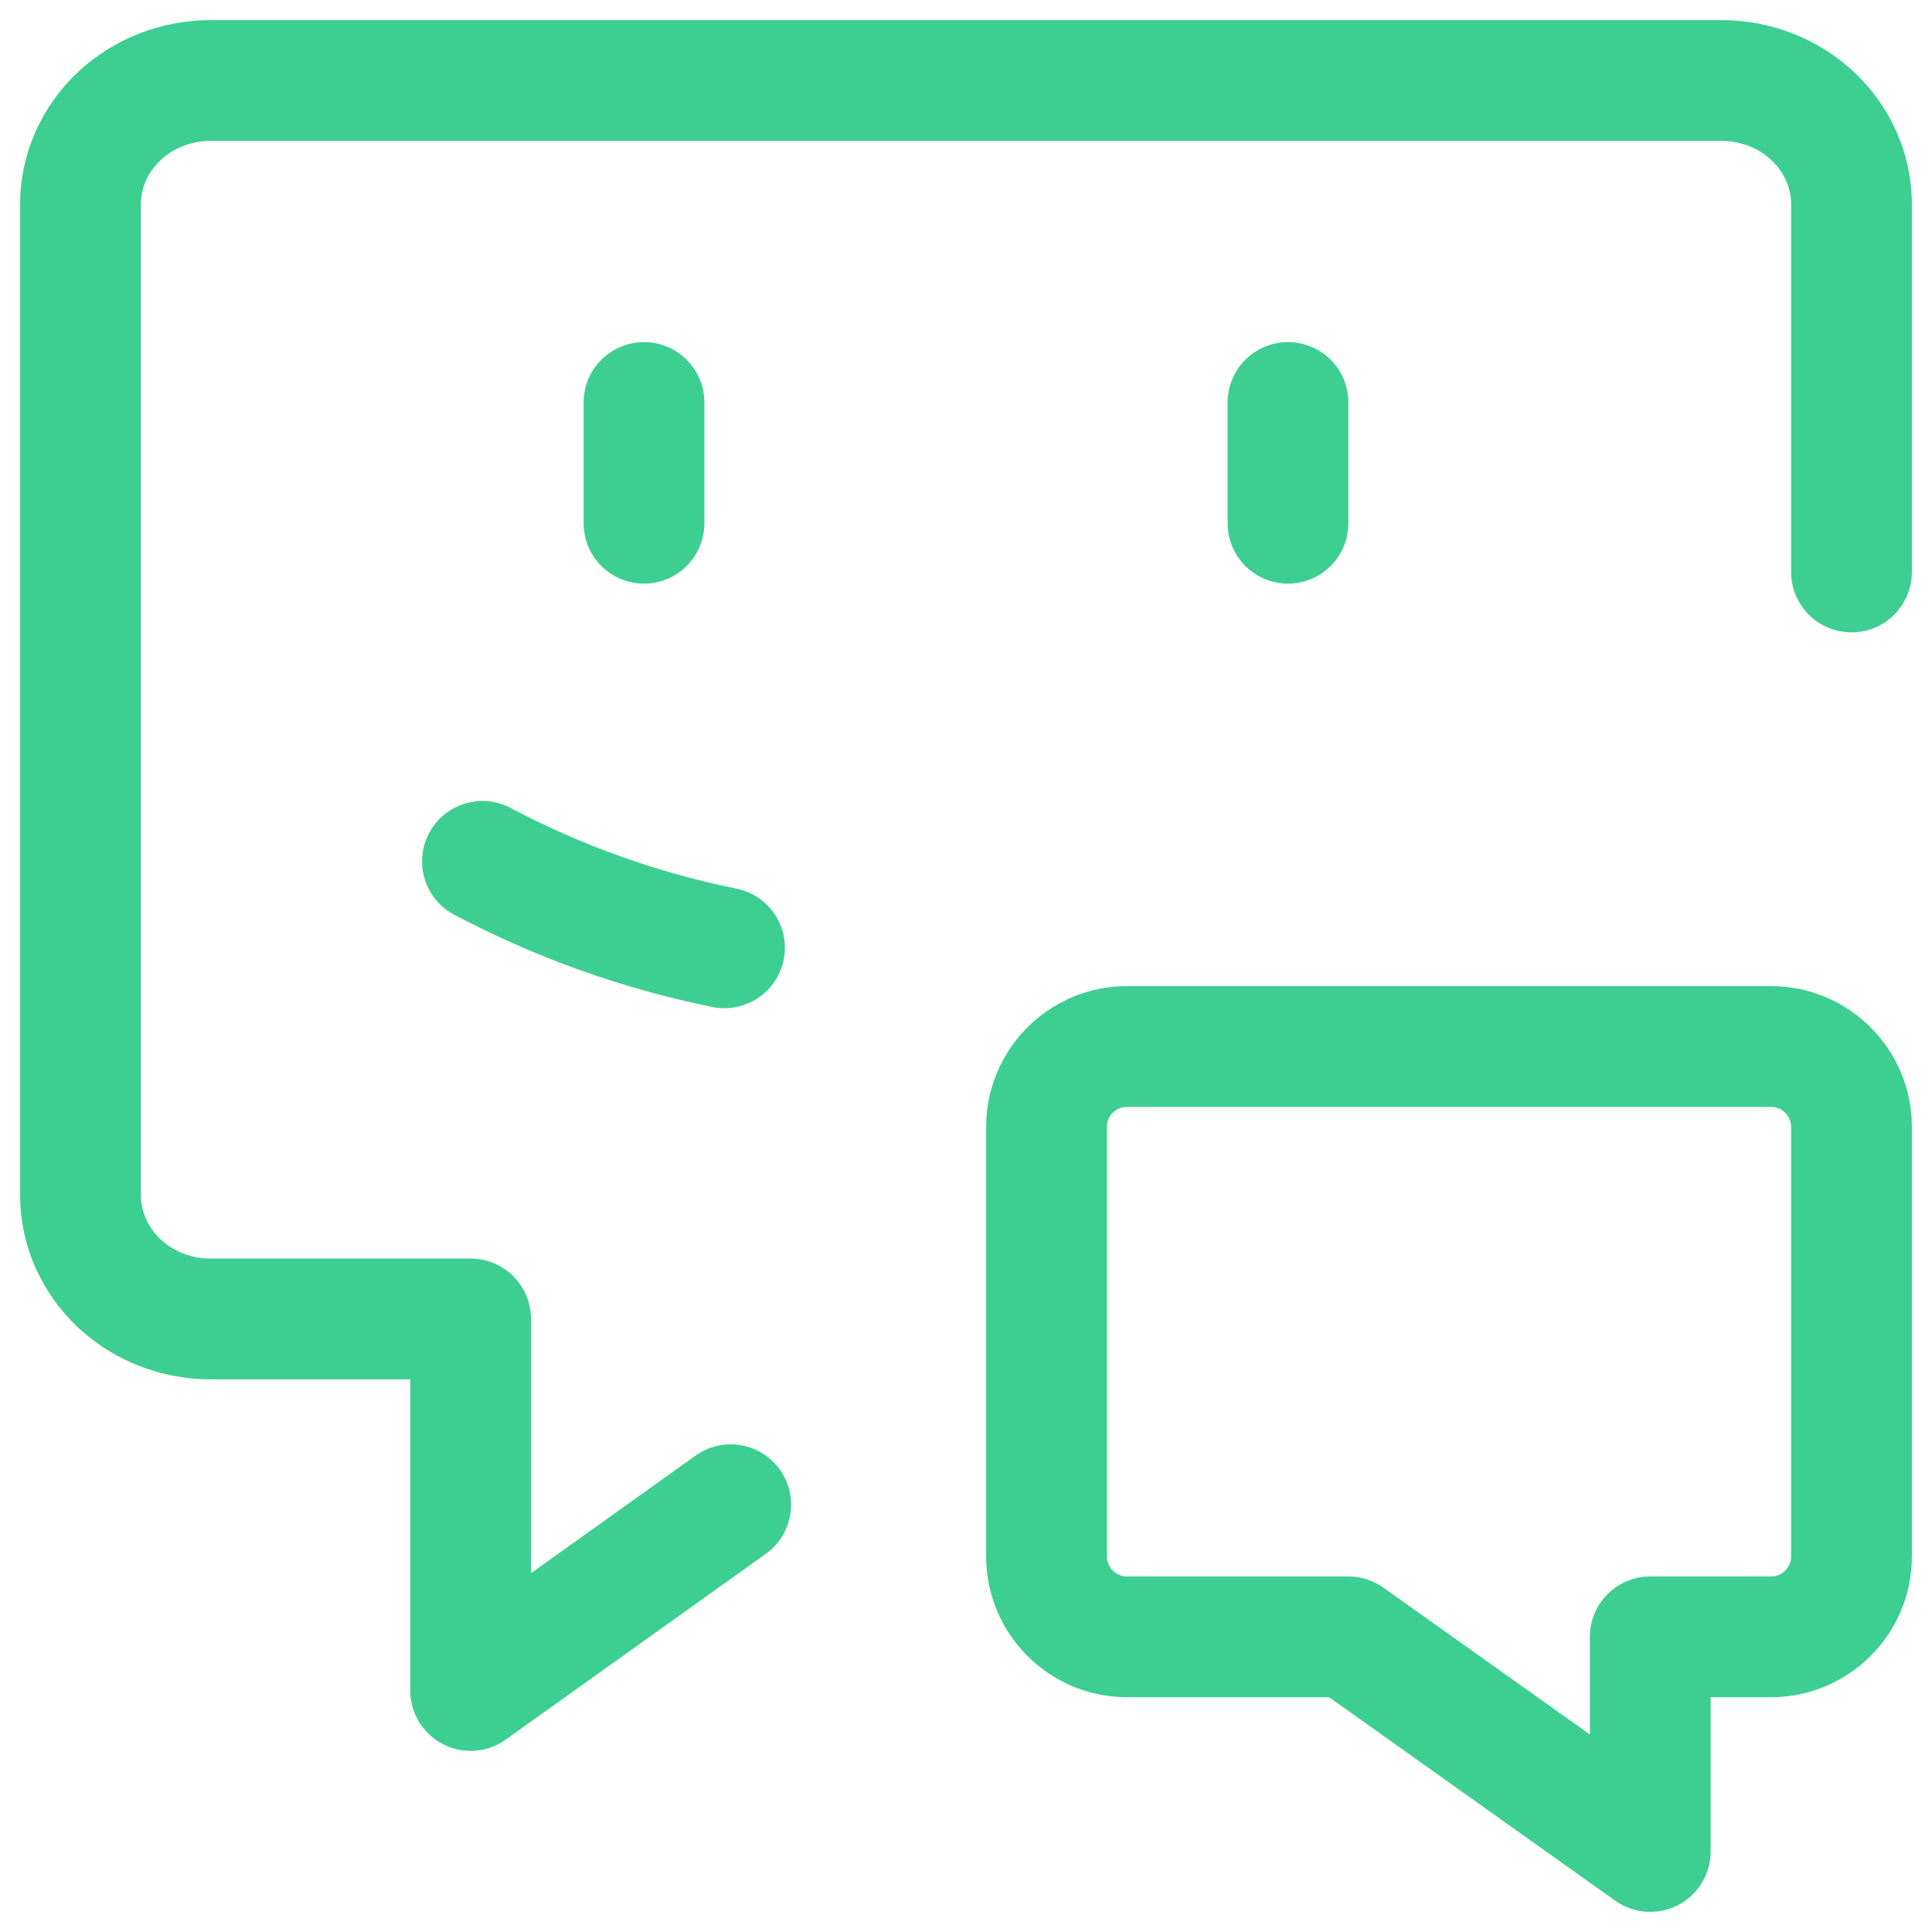
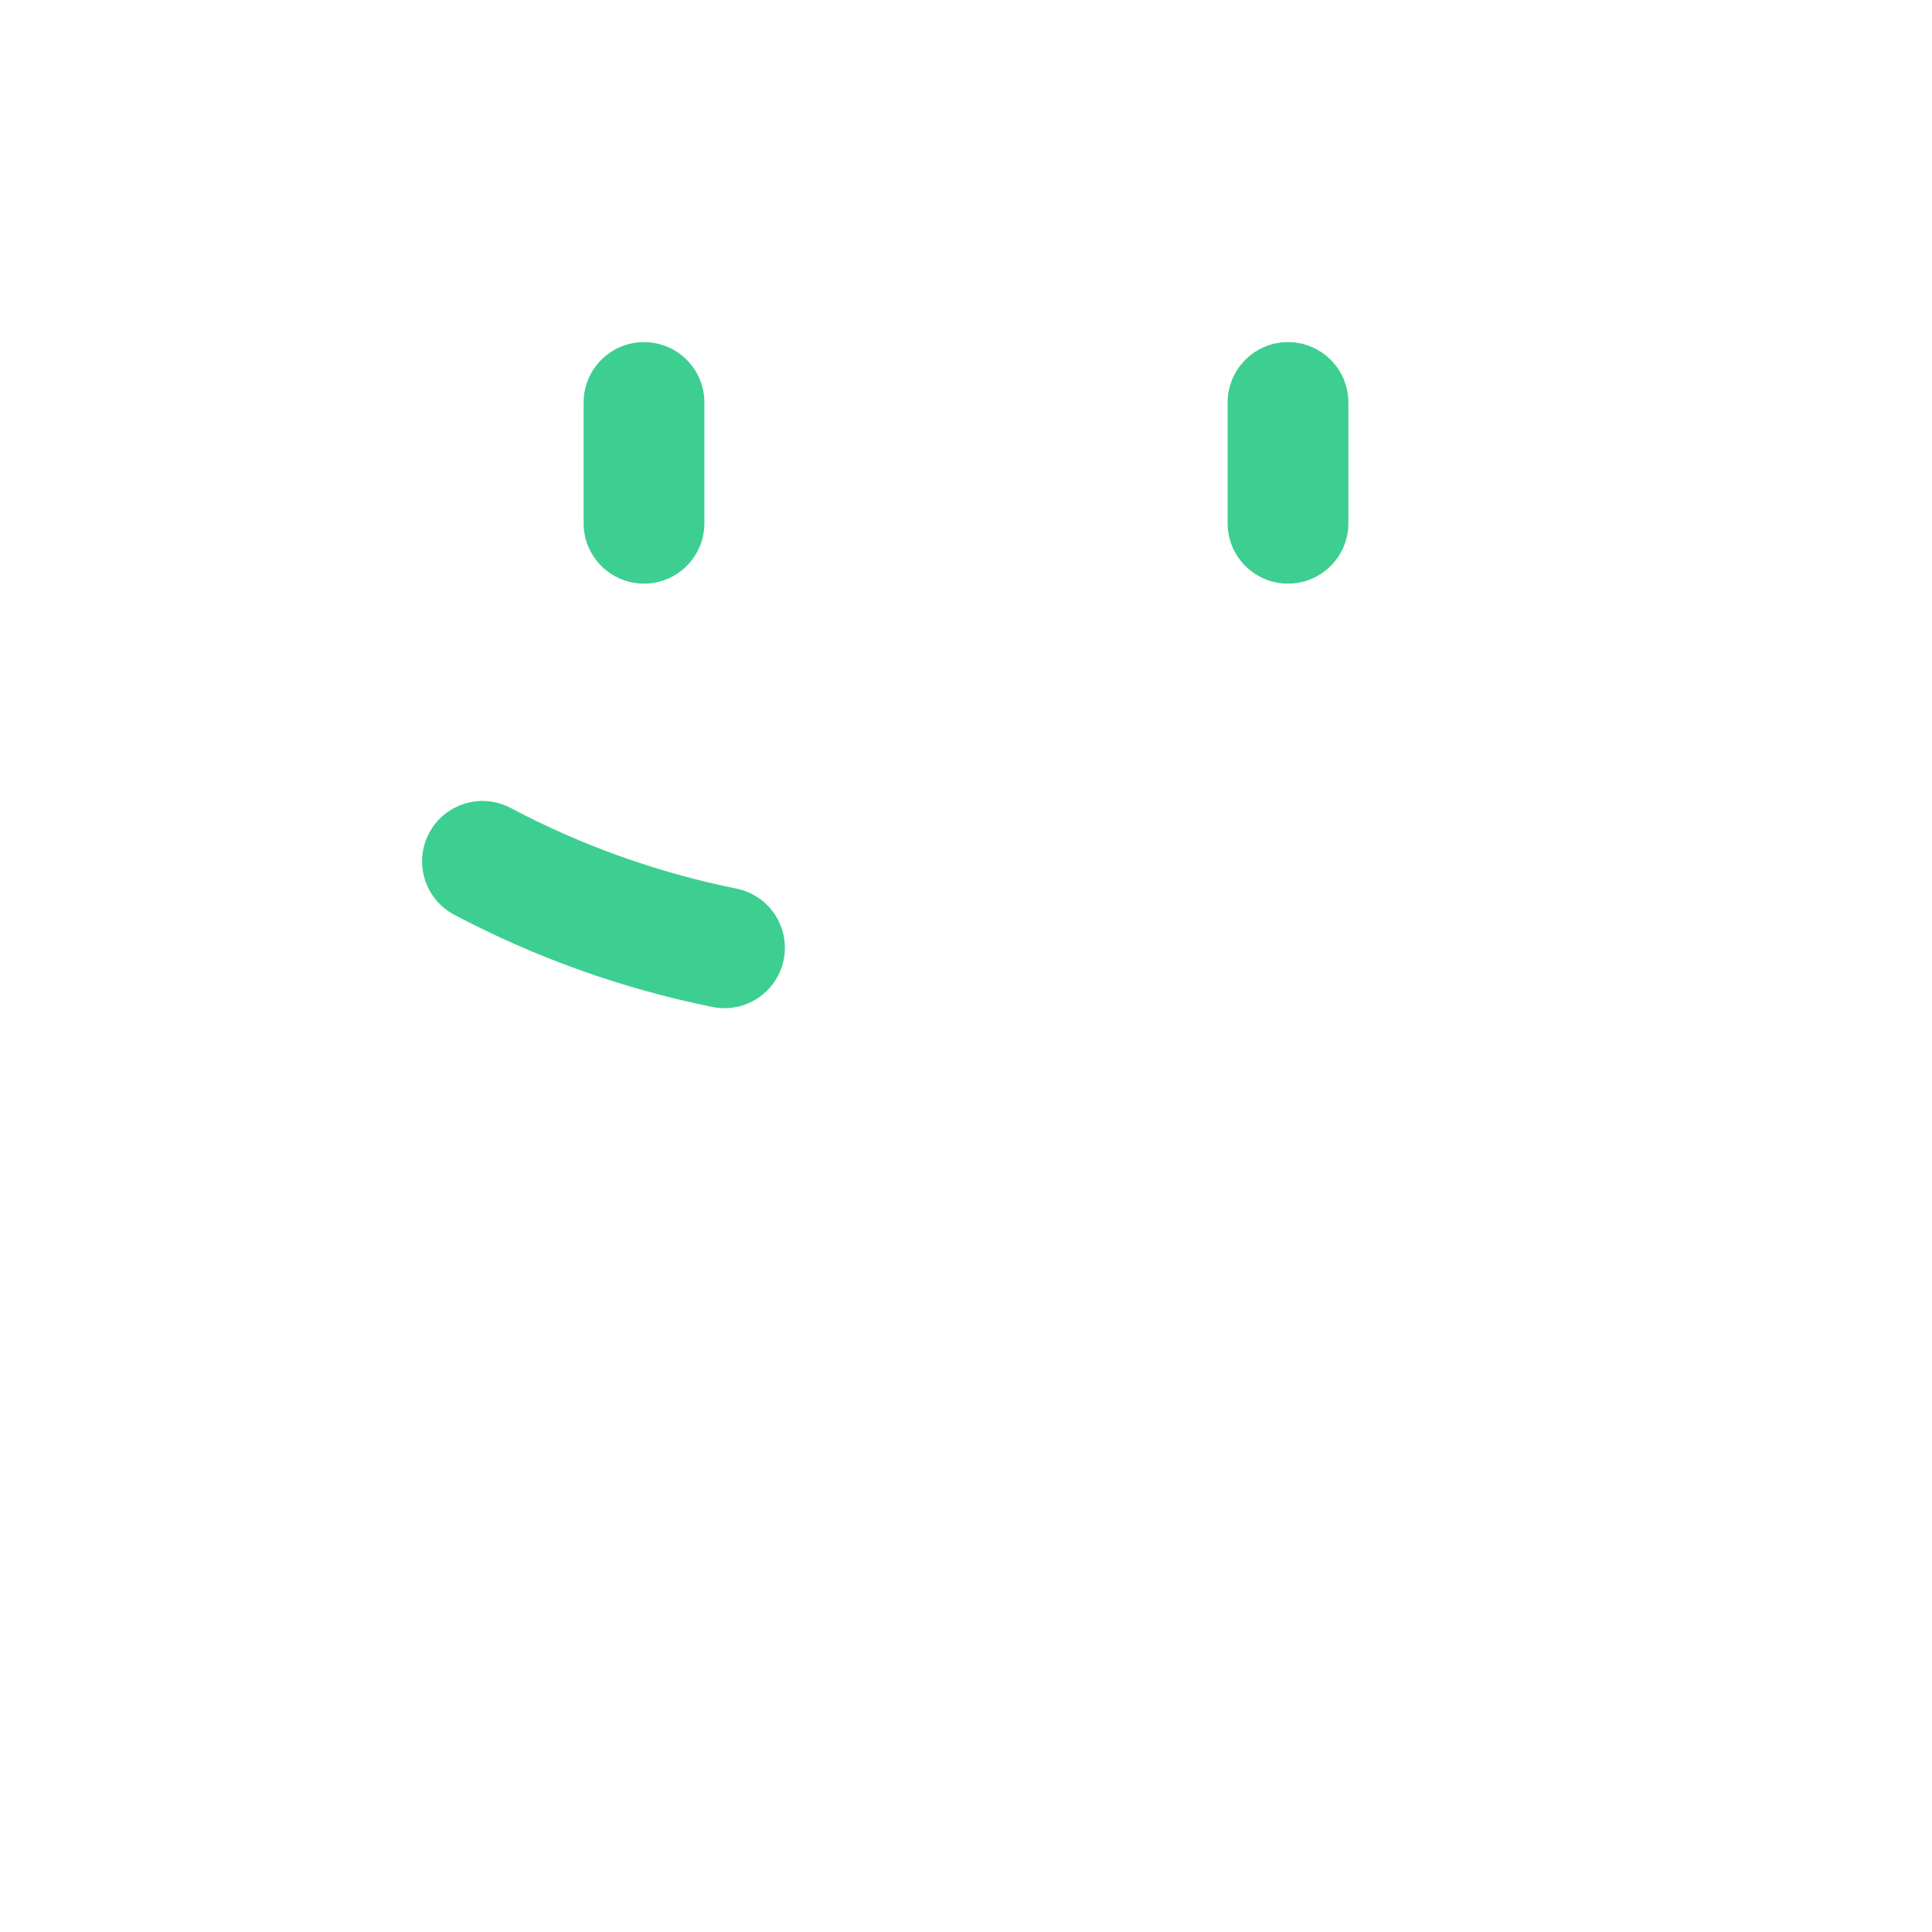
<svg xmlns="http://www.w3.org/2000/svg" width="75" height="75" viewBox="0 0 75 75" fill="none">
  <g clip-path="url(#clip0_419_2008)">
-     <path d="M29.728 60.321C30.781 59.568 31.025 58.104 30.273 57.051C29.52 55.998 28.056 55.754 27.003 56.506L29.728 60.321ZM18.269 65.625H15.925C15.925 66.503 16.416 67.307 17.197 67.709C17.977 68.111 18.917 68.043 19.631 67.532L18.269 65.625ZM18.269 51.202H20.613C20.613 49.907 19.564 48.858 18.269 48.858V51.202ZM69.531 22.205C69.531 23.499 70.581 24.548 71.875 24.548C73.169 24.548 74.219 23.499 74.219 22.205H69.531ZM27.003 56.506L16.907 63.718L19.631 67.532L29.728 60.321L27.003 56.506ZM20.613 65.625V51.202H15.925V65.625H20.613ZM18.269 48.858H8.173V53.546H18.269V48.858ZM8.173 48.858C7.42 48.858 6.719 48.572 6.22 48.097L2.987 51.491C4.381 52.819 6.249 53.546 8.173 53.546V48.858ZM6.22 48.097C5.724 47.625 5.469 47.01 5.469 46.394H0.781C0.781 48.329 1.589 50.16 2.987 51.491L6.22 48.097ZM5.469 46.394V7.933H0.781V46.394H5.469ZM5.469 7.933C5.469 7.317 5.724 6.702 6.22 6.23L2.987 2.836C1.589 4.167 0.781 5.998 0.781 7.933H5.469ZM6.22 6.23C6.719 5.755 7.42 5.469 8.173 5.469V0.781C6.249 0.781 4.381 1.508 2.987 2.836L6.22 6.23ZM8.173 5.469H66.827V0.781H8.173V5.469ZM66.827 5.469C67.58 5.469 68.281 5.755 68.78 6.23L72.013 2.836C70.619 1.508 68.752 0.781 66.827 0.781V5.469ZM68.78 6.23C69.276 6.702 69.531 7.317 69.531 7.933H74.219C74.219 5.998 73.411 4.167 72.013 2.836L68.78 6.23ZM69.531 7.933V22.205H74.219V7.933H69.531Z" fill="#3CCF91" />
    <path d="M19.825 31.366C18.681 30.761 17.262 31.197 16.657 32.341C16.052 33.485 16.488 34.903 17.632 35.509L19.825 31.366ZM27.661 39.091C28.93 39.347 30.166 38.526 30.423 37.258C30.679 35.989 29.858 34.753 28.59 34.496L27.661 39.091ZM17.632 35.509C20.786 37.178 24.164 38.384 27.661 39.091L28.59 34.496C25.533 33.879 22.581 32.825 19.825 31.366L17.632 35.509Z" fill="#3CCF91" />
    <path d="M27.344 15.625C27.344 14.331 26.294 13.281 25 13.281C23.706 13.281 22.656 14.331 22.656 15.625H27.344ZM22.656 20.312C22.656 21.607 23.706 22.656 25 22.656C26.294 22.656 27.344 21.607 27.344 20.312H22.656ZM22.656 15.625V20.312H27.344V15.625H22.656Z" fill="#3CCF91" />
    <path d="M52.344 15.625C52.344 14.331 51.294 13.281 50 13.281C48.706 13.281 47.656 14.331 47.656 15.625H52.344ZM47.656 20.312C47.656 21.607 48.706 22.656 50 22.656C51.294 22.656 52.344 21.607 52.344 20.312H47.656ZM47.656 15.625V20.312H52.344V15.625H47.656Z" fill="#3CCF91" />
-     <path d="M64.062 63.542V61.198C62.768 61.198 61.719 62.247 61.719 63.542H64.062ZM64.062 71.875L62.704 73.785C63.419 74.293 64.358 74.36 65.137 73.958C65.917 73.556 66.406 72.752 66.406 71.875H64.062ZM52.344 63.542L53.702 61.632C53.305 61.349 52.831 61.198 52.344 61.198V63.542ZM68.75 61.198H64.062V65.885H68.75V61.198ZM61.719 63.542V71.875H66.406V63.542H61.719ZM65.421 69.965L53.702 61.632L50.986 65.452L62.704 73.785L65.421 69.965ZM52.344 61.198H43.75V65.885H52.344V61.198ZM42.969 60.417V43.75H38.281V60.417H42.969ZM43.75 42.969H68.75V38.281H43.75V42.969ZM69.531 43.75V60.417H74.219V43.75H69.531ZM68.75 42.969C69.182 42.969 69.531 43.318 69.531 43.75H74.219C74.219 40.73 71.77 38.281 68.75 38.281V42.969ZM43.75 61.198C43.318 61.198 42.969 60.848 42.969 60.417H38.281C38.281 63.437 40.73 65.885 43.75 65.885V61.198ZM42.969 43.75C42.969 43.318 43.318 42.969 43.75 42.969V38.281C40.73 38.281 38.281 40.73 38.281 43.75H42.969ZM68.75 65.885C71.77 65.885 74.219 63.437 74.219 60.417H69.531C69.531 60.848 69.182 61.198 68.75 61.198V65.885Z" fill="#3CCF91" />
  </g>
  <defs>
    <clipPath id="clip0_419_2008">
      <rect width="75" height="75" fill="white" />
    </clipPath>
  </defs>
</svg>